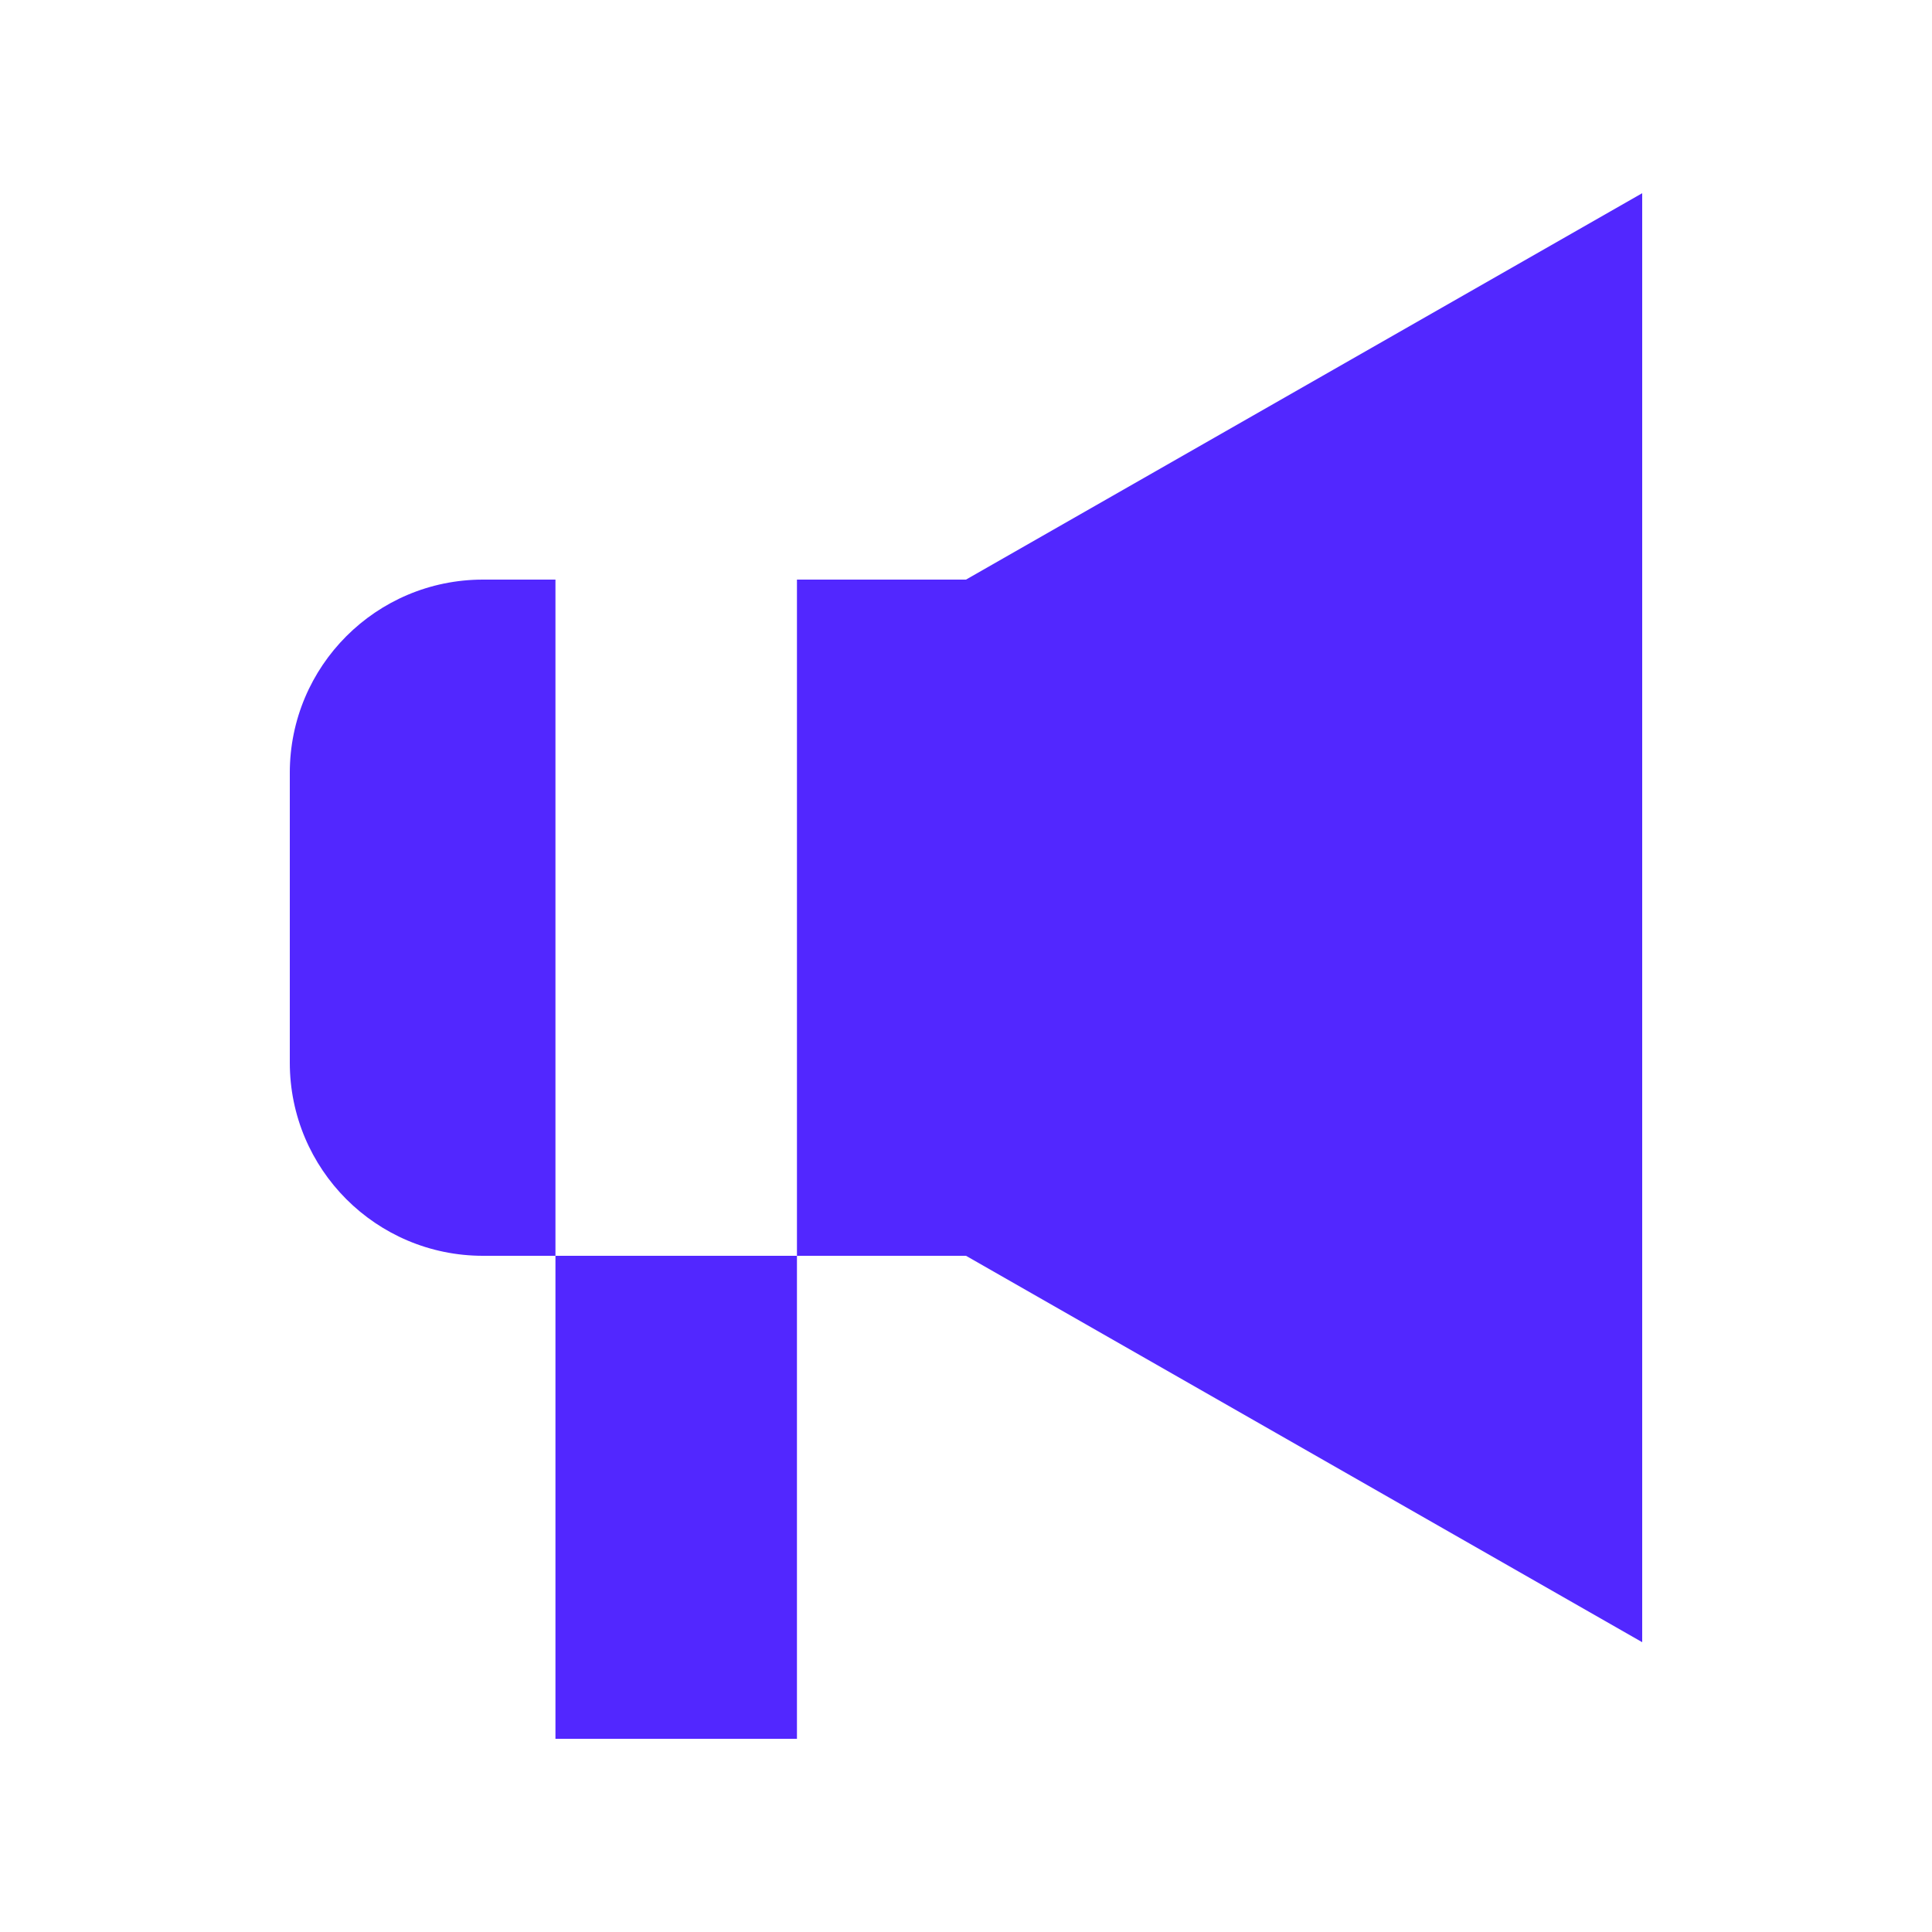
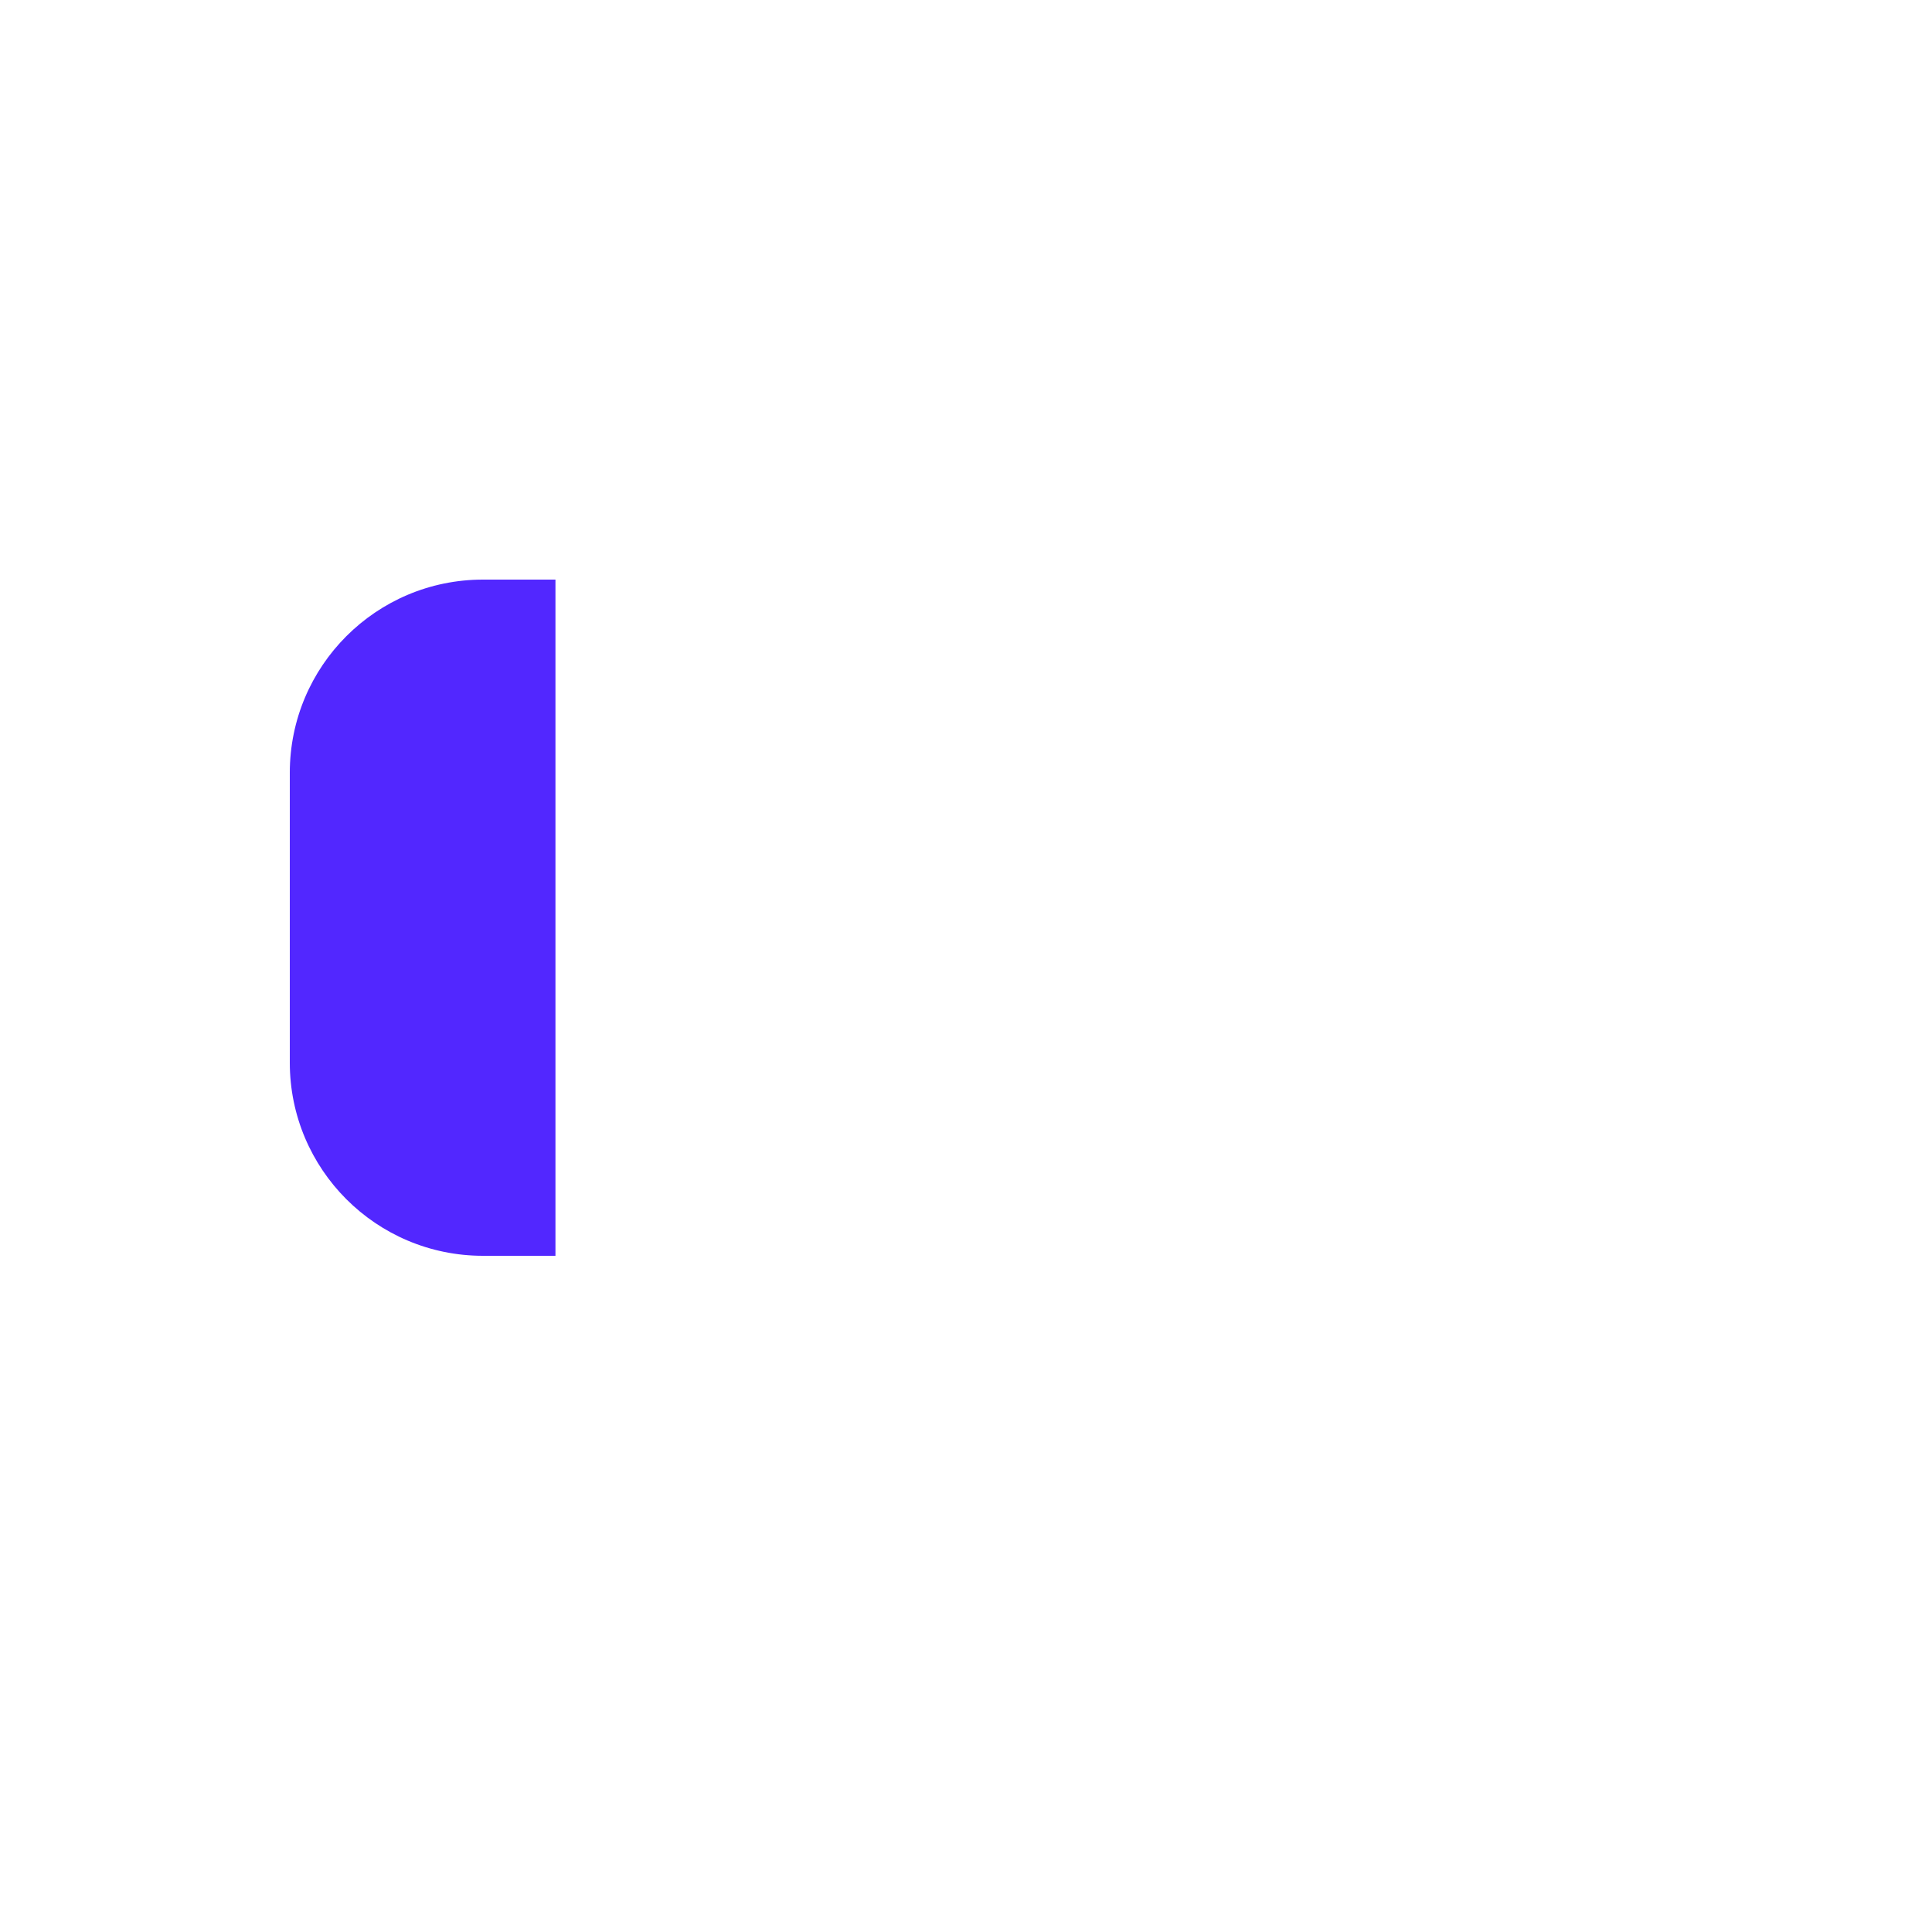
<svg xmlns="http://www.w3.org/2000/svg" width="20" height="20" viewBox="0 0 20 20" fill="none">
  <path d="M3 8C3 6.895 3.895 6 5 6H5.75V13H5C3.895 13 3 12.105 3 11V8Z" fill="#5227FF" />
-   <path d="M8.25 13V18H5.75V13H8.25Z" fill="#5227FF" />
-   <path d="M8.25 13H10L17 17V2L10 6H8.25V13Z" fill="#5227FF" />
</svg>